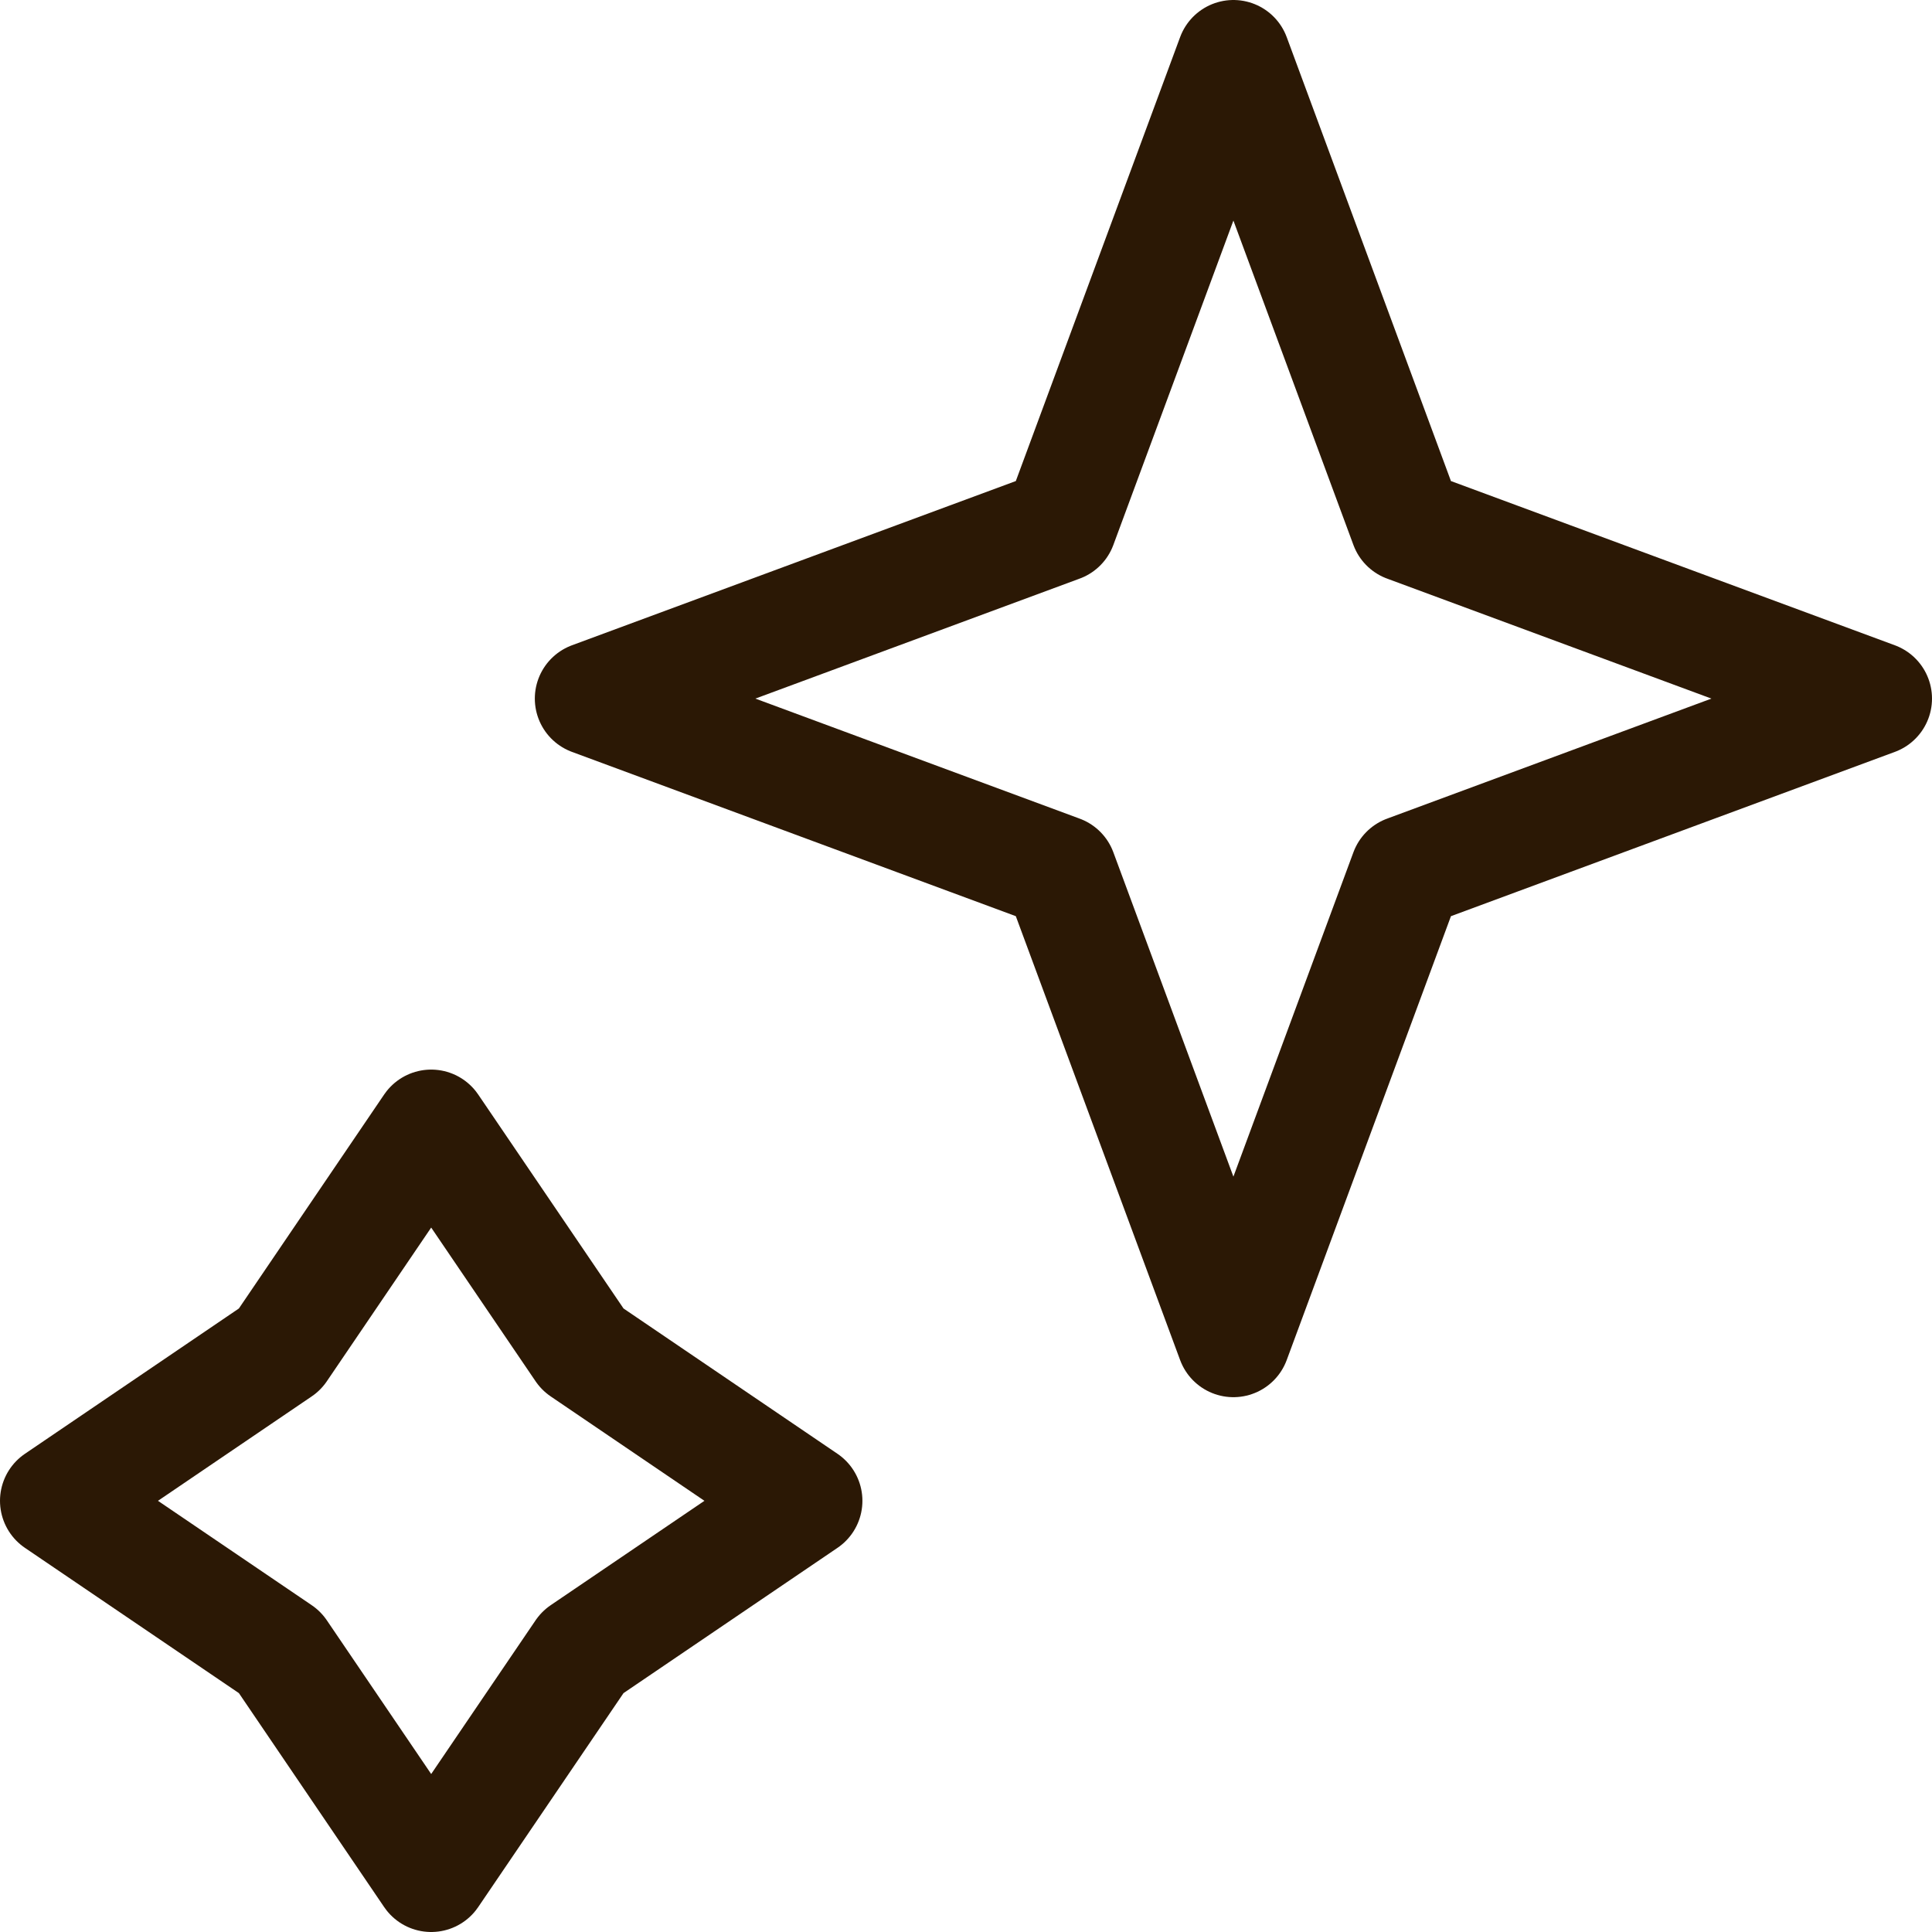
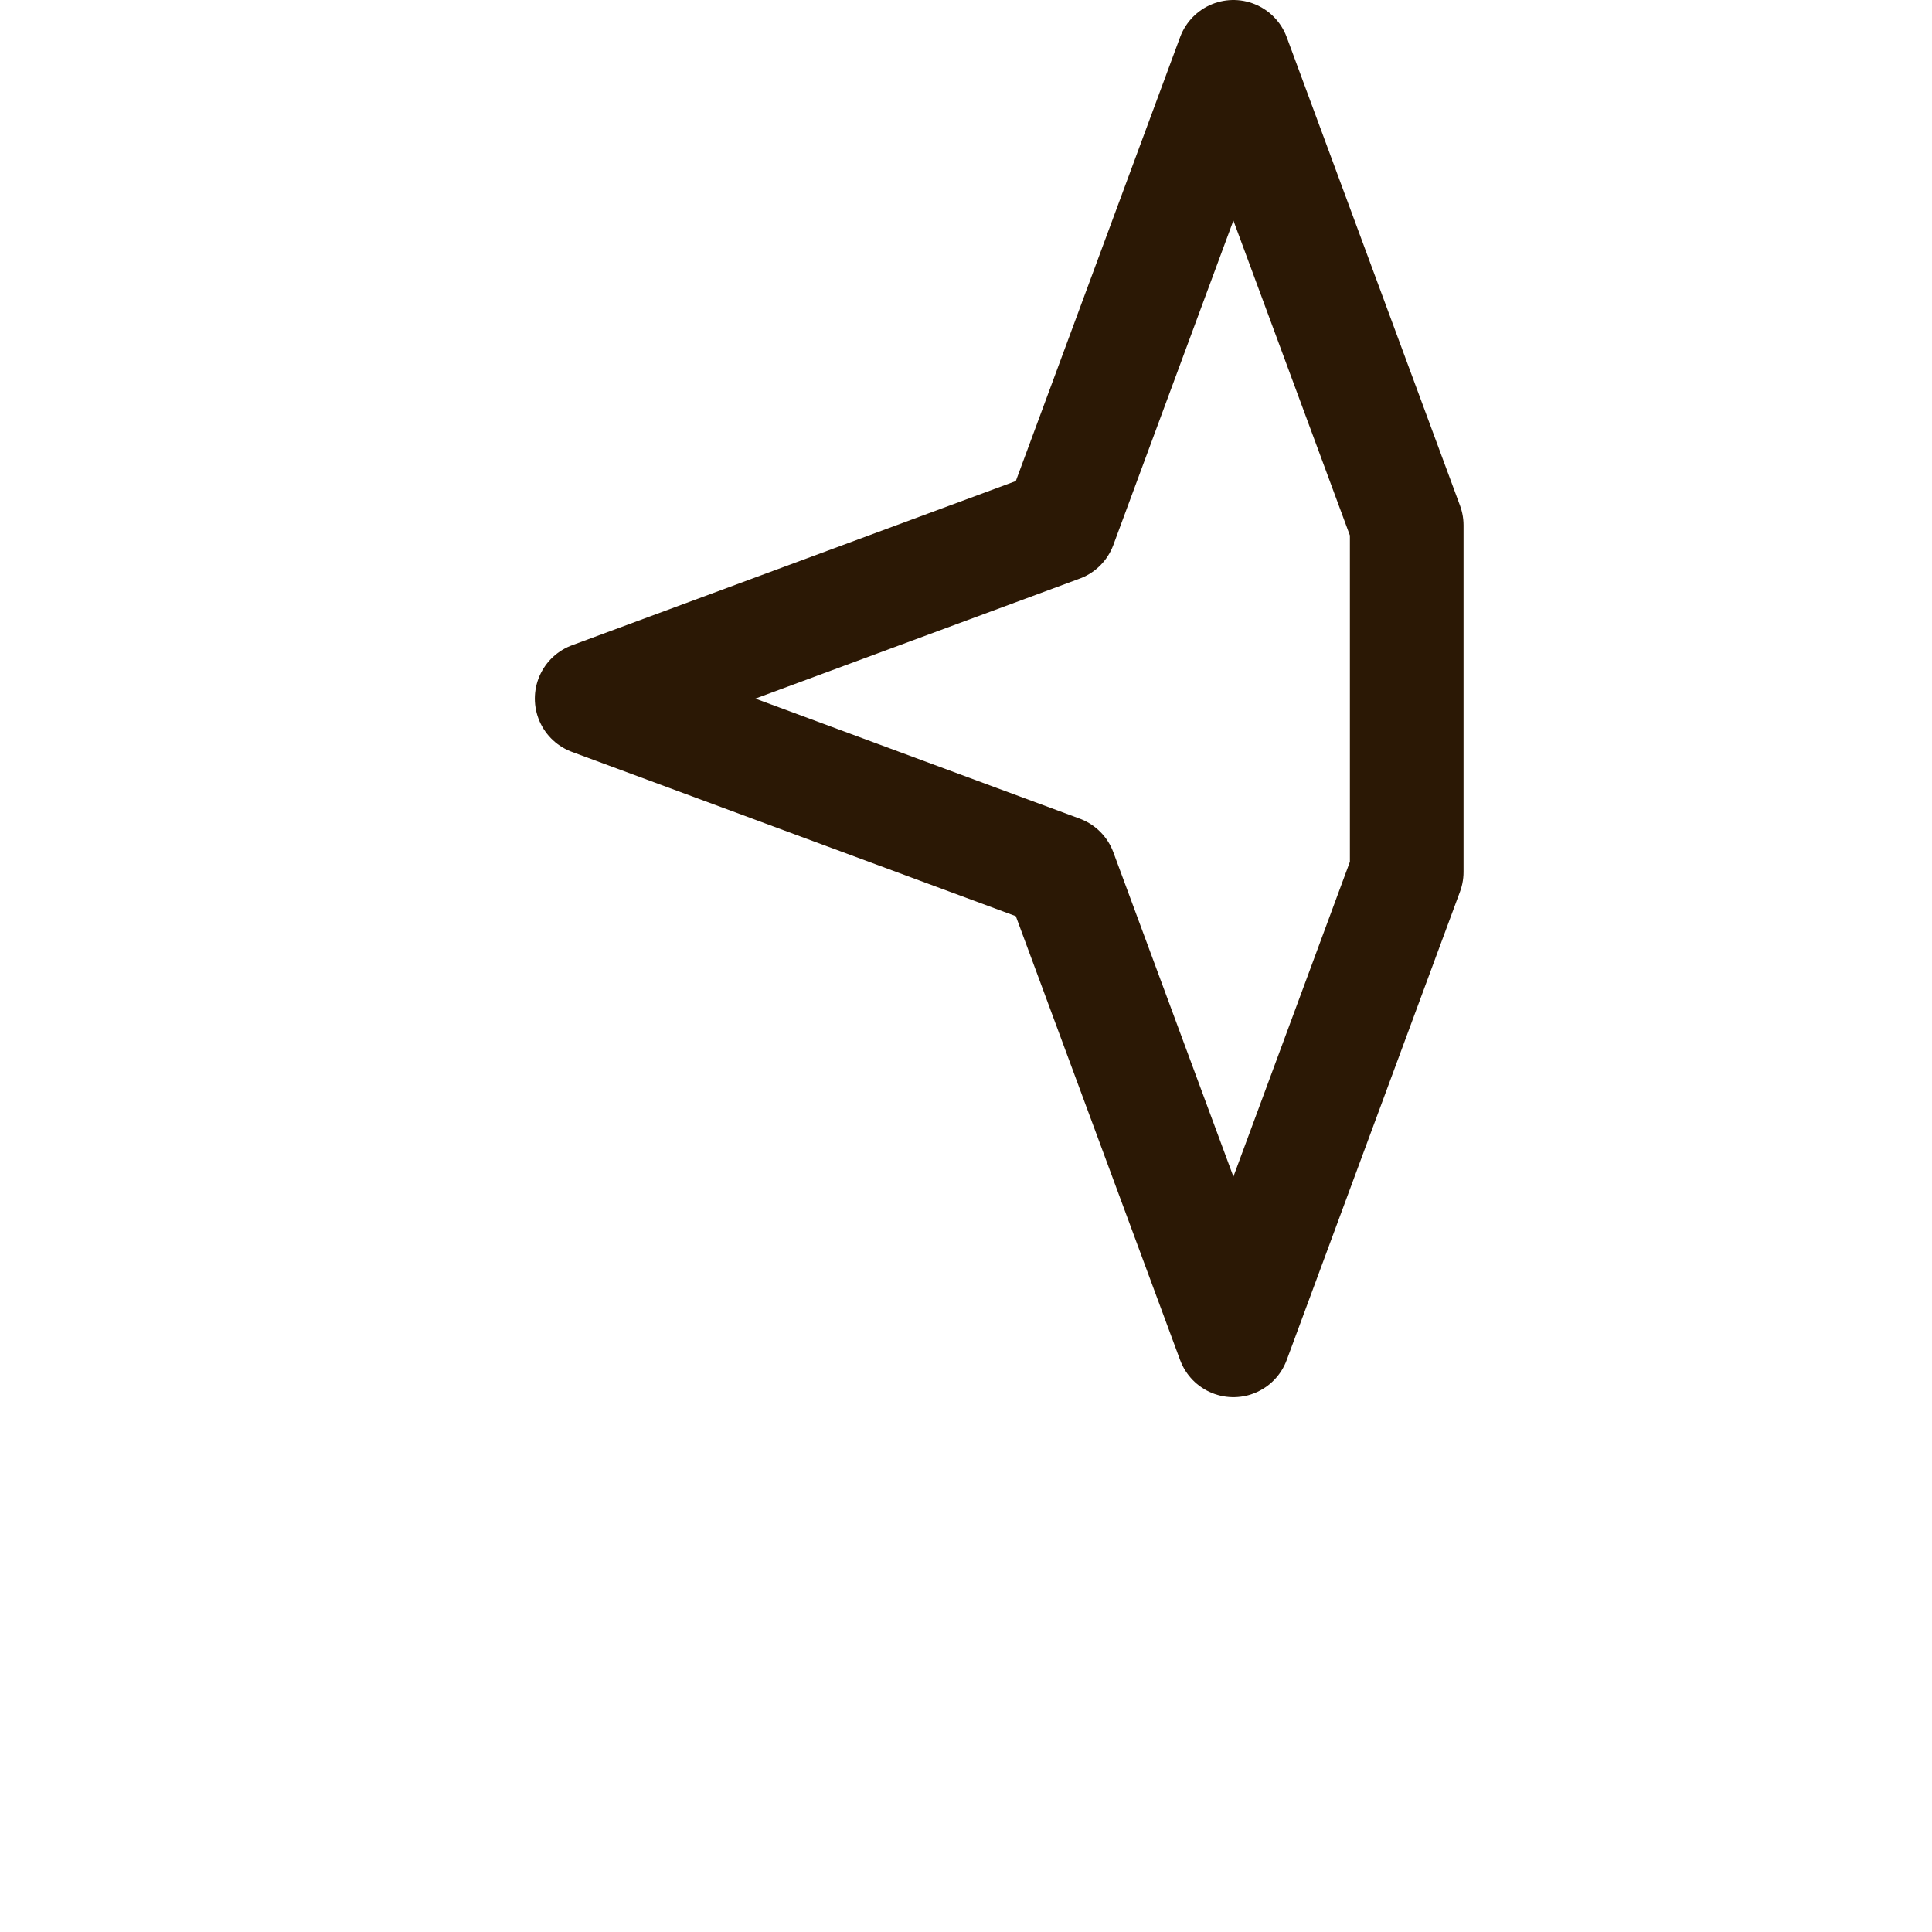
<svg xmlns="http://www.w3.org/2000/svg" width="34" height="34" viewBox="0 0 34 34" fill="none">
-   <path d="M21.706 1L24.756 9.244L33 12.294L24.756 15.345L21.706 23.588L18.655 15.345L10.412 12.294L18.655 9.244L21.706 1Z" stroke="#2B1805" stroke-width="2" stroke-linejoin="round" />
-   <path d="M7.588 19.823L10.253 23.747L14.177 26.412L10.253 29.076L7.588 33L4.924 29.076L1 26.412L4.924 23.747L7.588 19.823Z" stroke="#2B1805" stroke-width="2" stroke-linejoin="round" />
+   <path d="M21.706 1L24.756 9.244L24.756 15.345L21.706 23.588L18.655 15.345L10.412 12.294L18.655 9.244L21.706 1Z" stroke="#2B1805" stroke-width="2" stroke-linejoin="round" />
</svg>